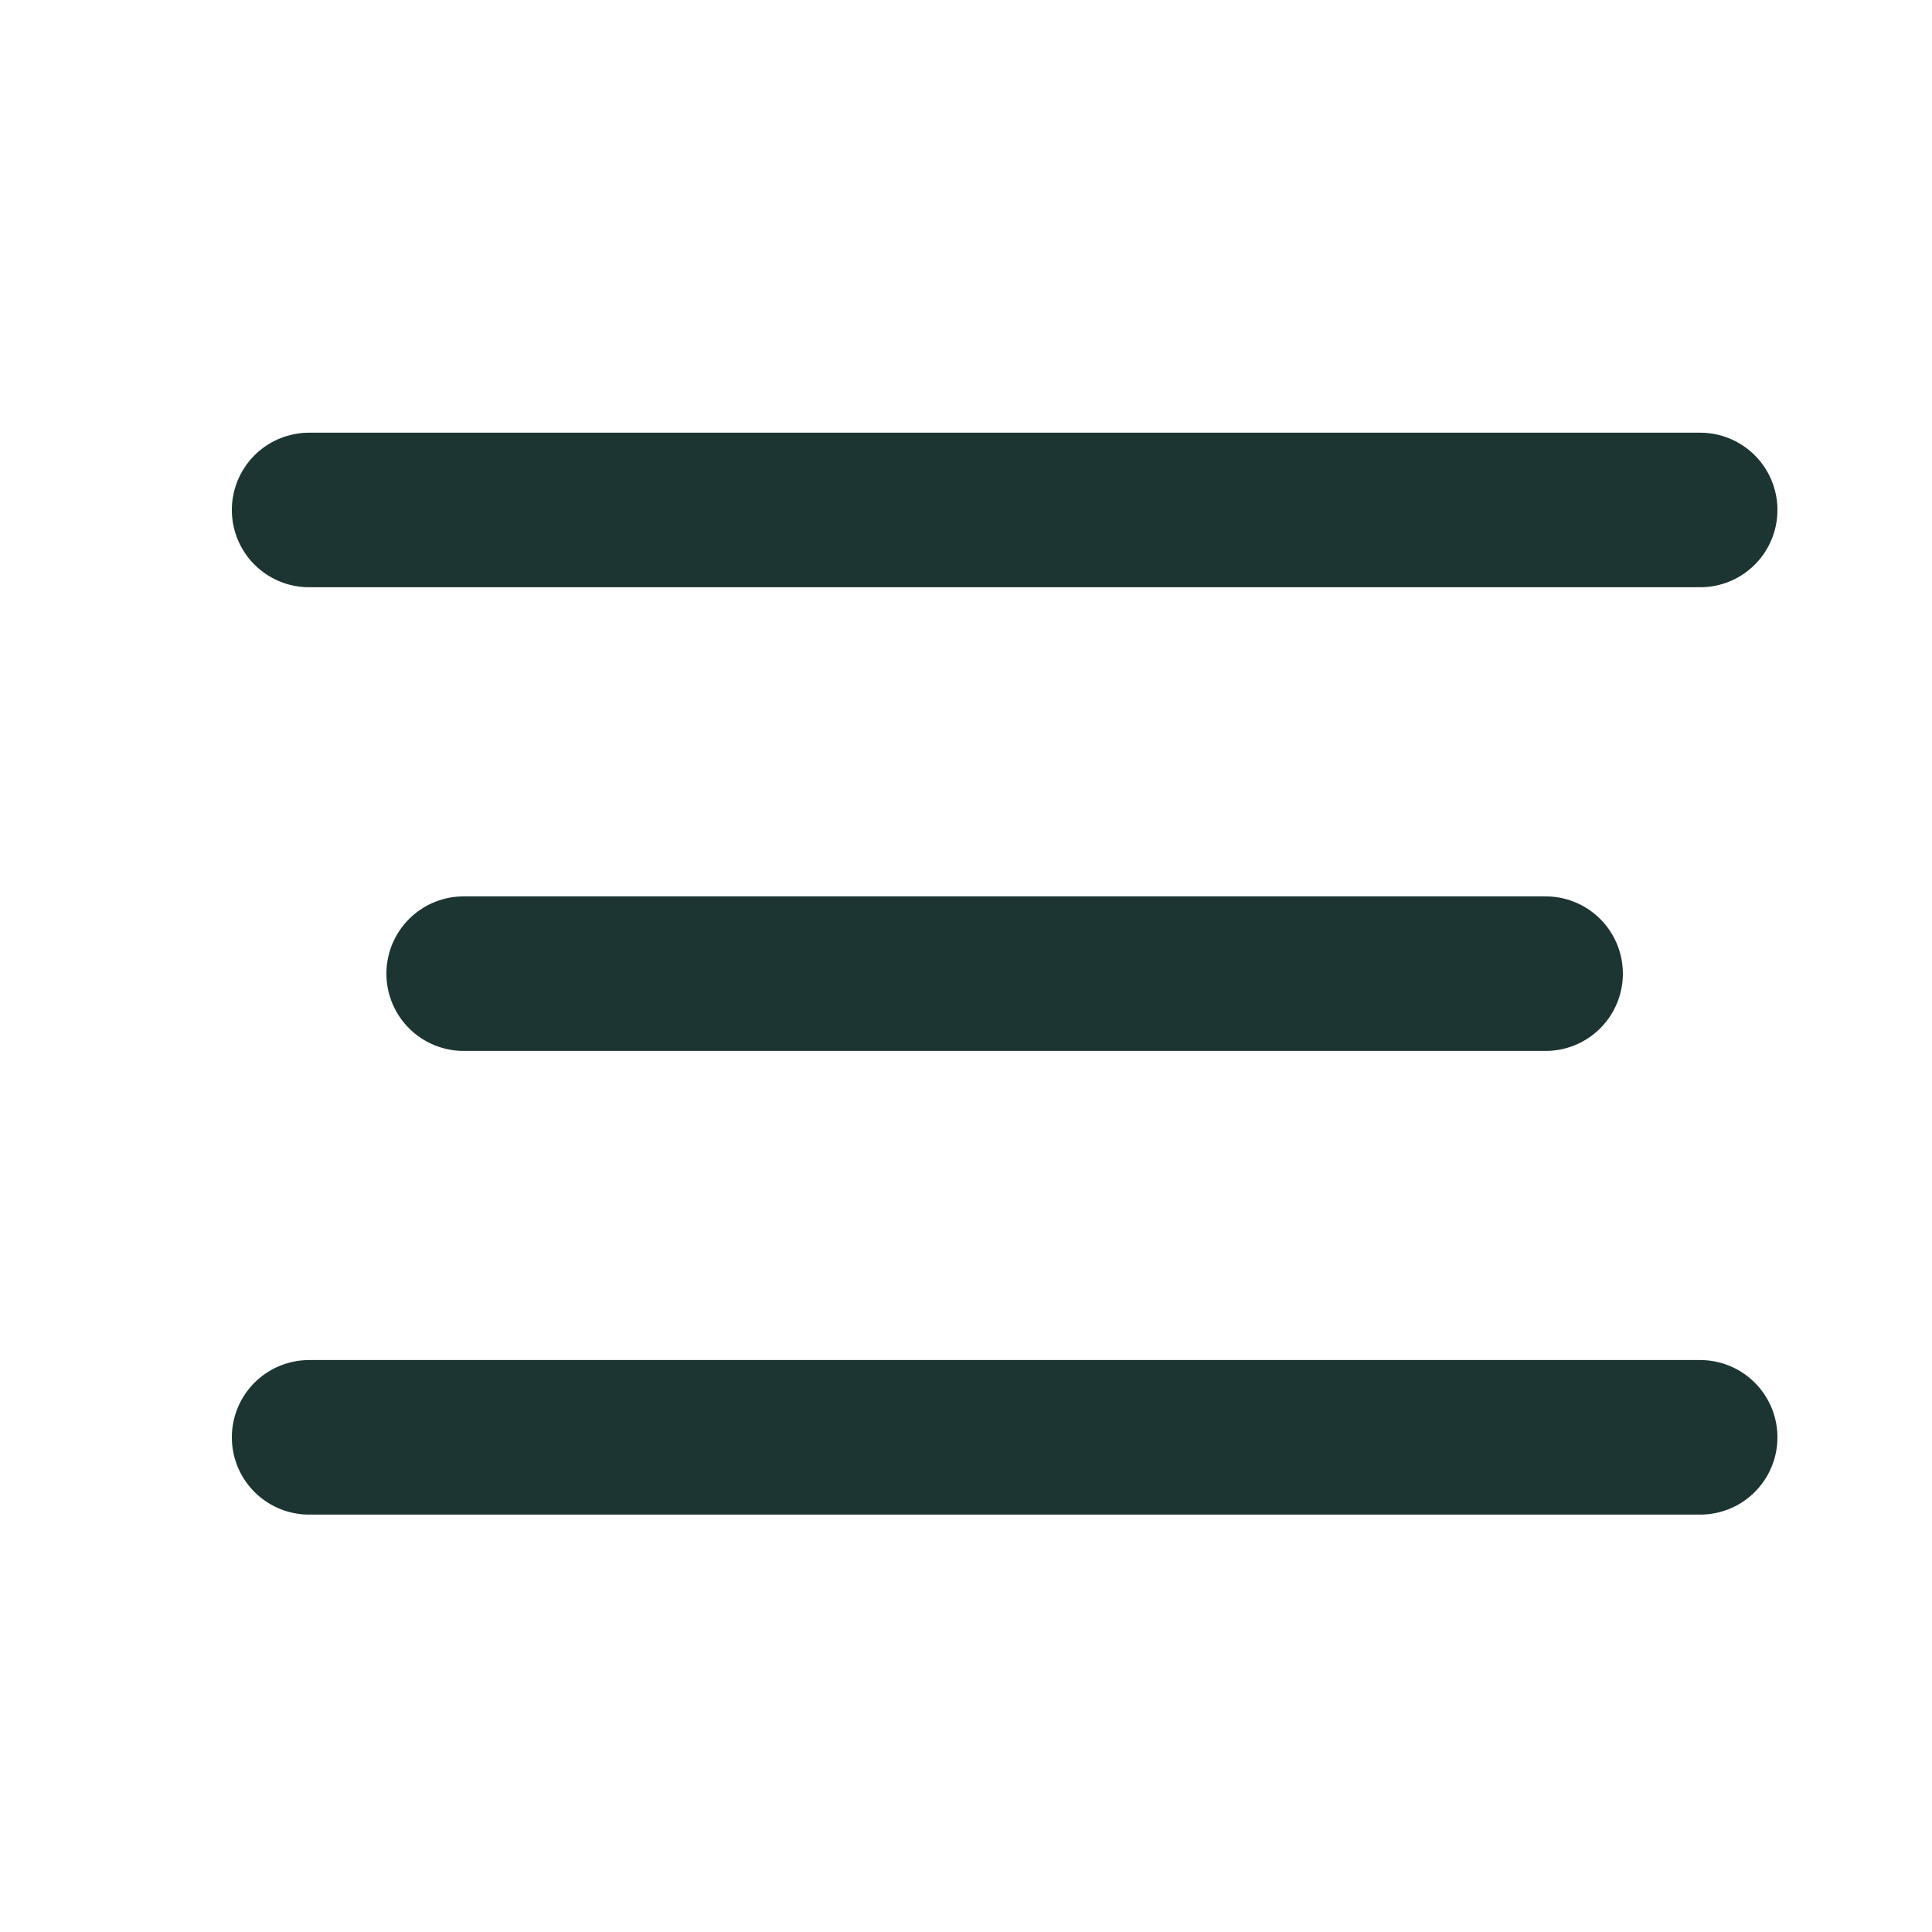
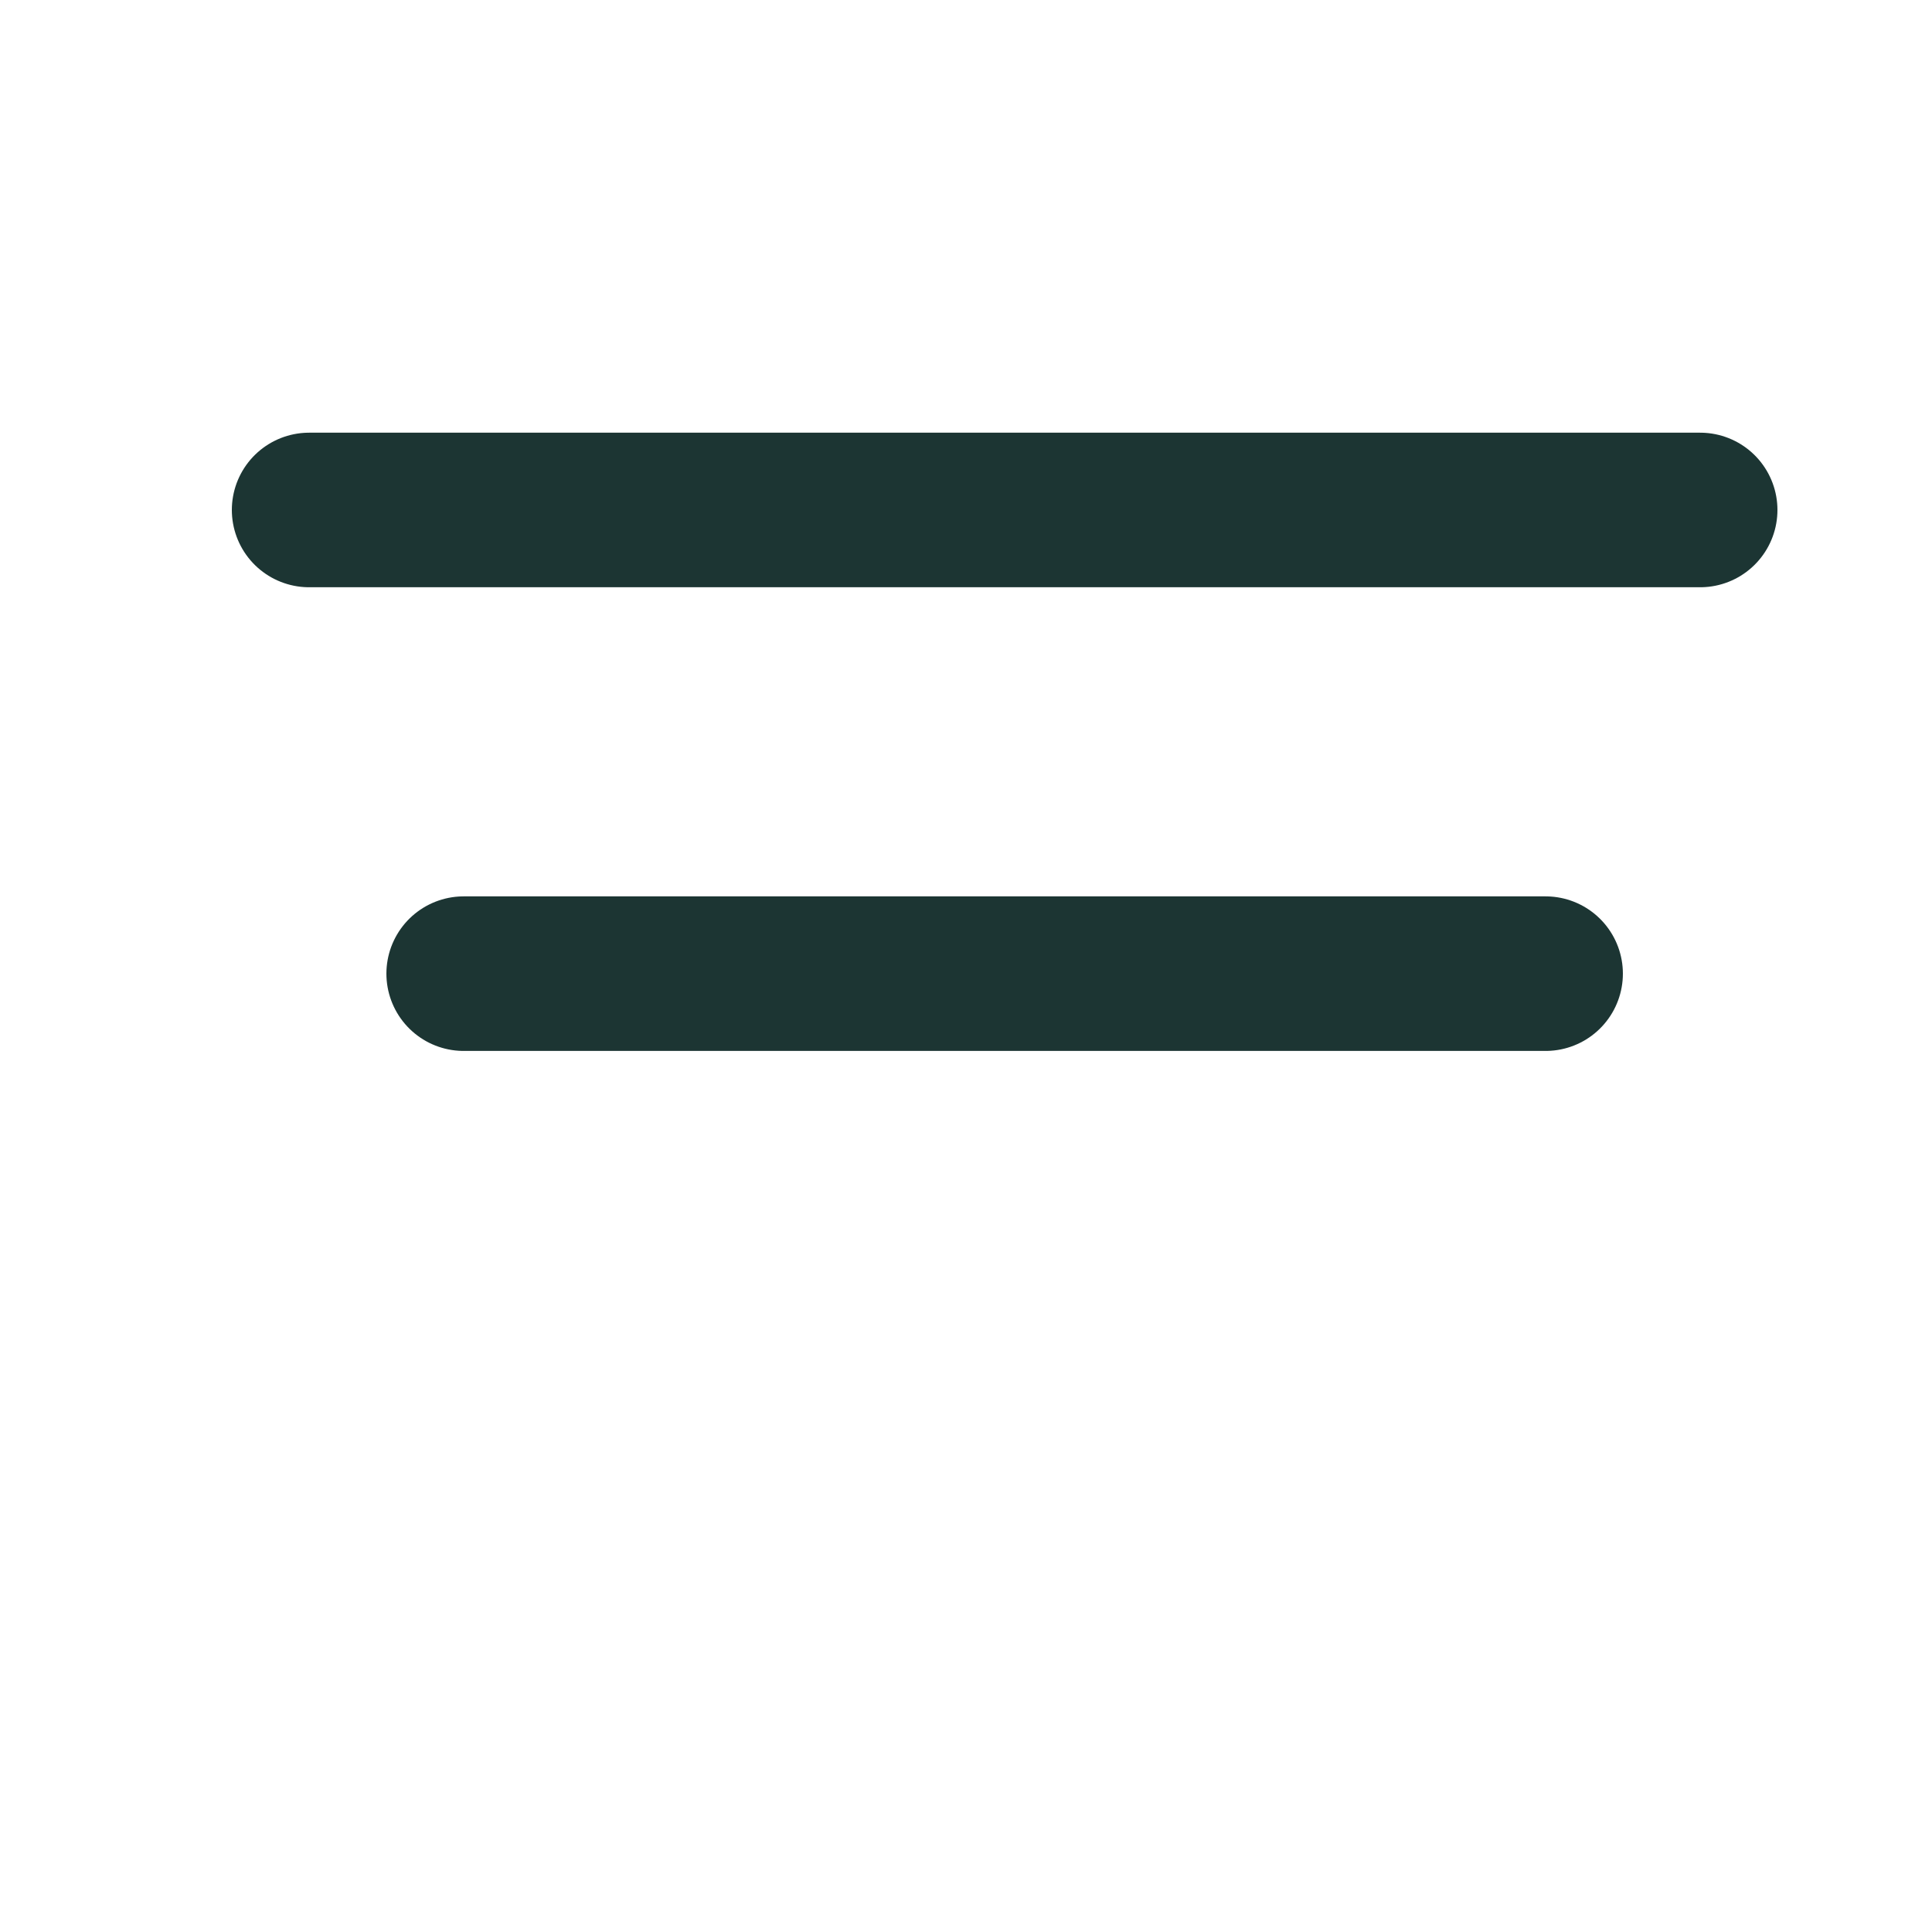
<svg xmlns="http://www.w3.org/2000/svg" width="25" height="25" viewBox="0 0 25 25" fill="none">
  <path d="M6 12.599H20" stroke="#1C3533" stroke-width="2" stroke-linecap="round" stroke-linejoin="round" />
  <path d="M4 6.599H22" stroke="#1C3533" stroke-width="2" stroke-linecap="round" stroke-linejoin="round" />
-   <path d="M4 18.599H22" stroke="#1C3533" stroke-width="2" stroke-linecap="round" stroke-linejoin="round" />
</svg>